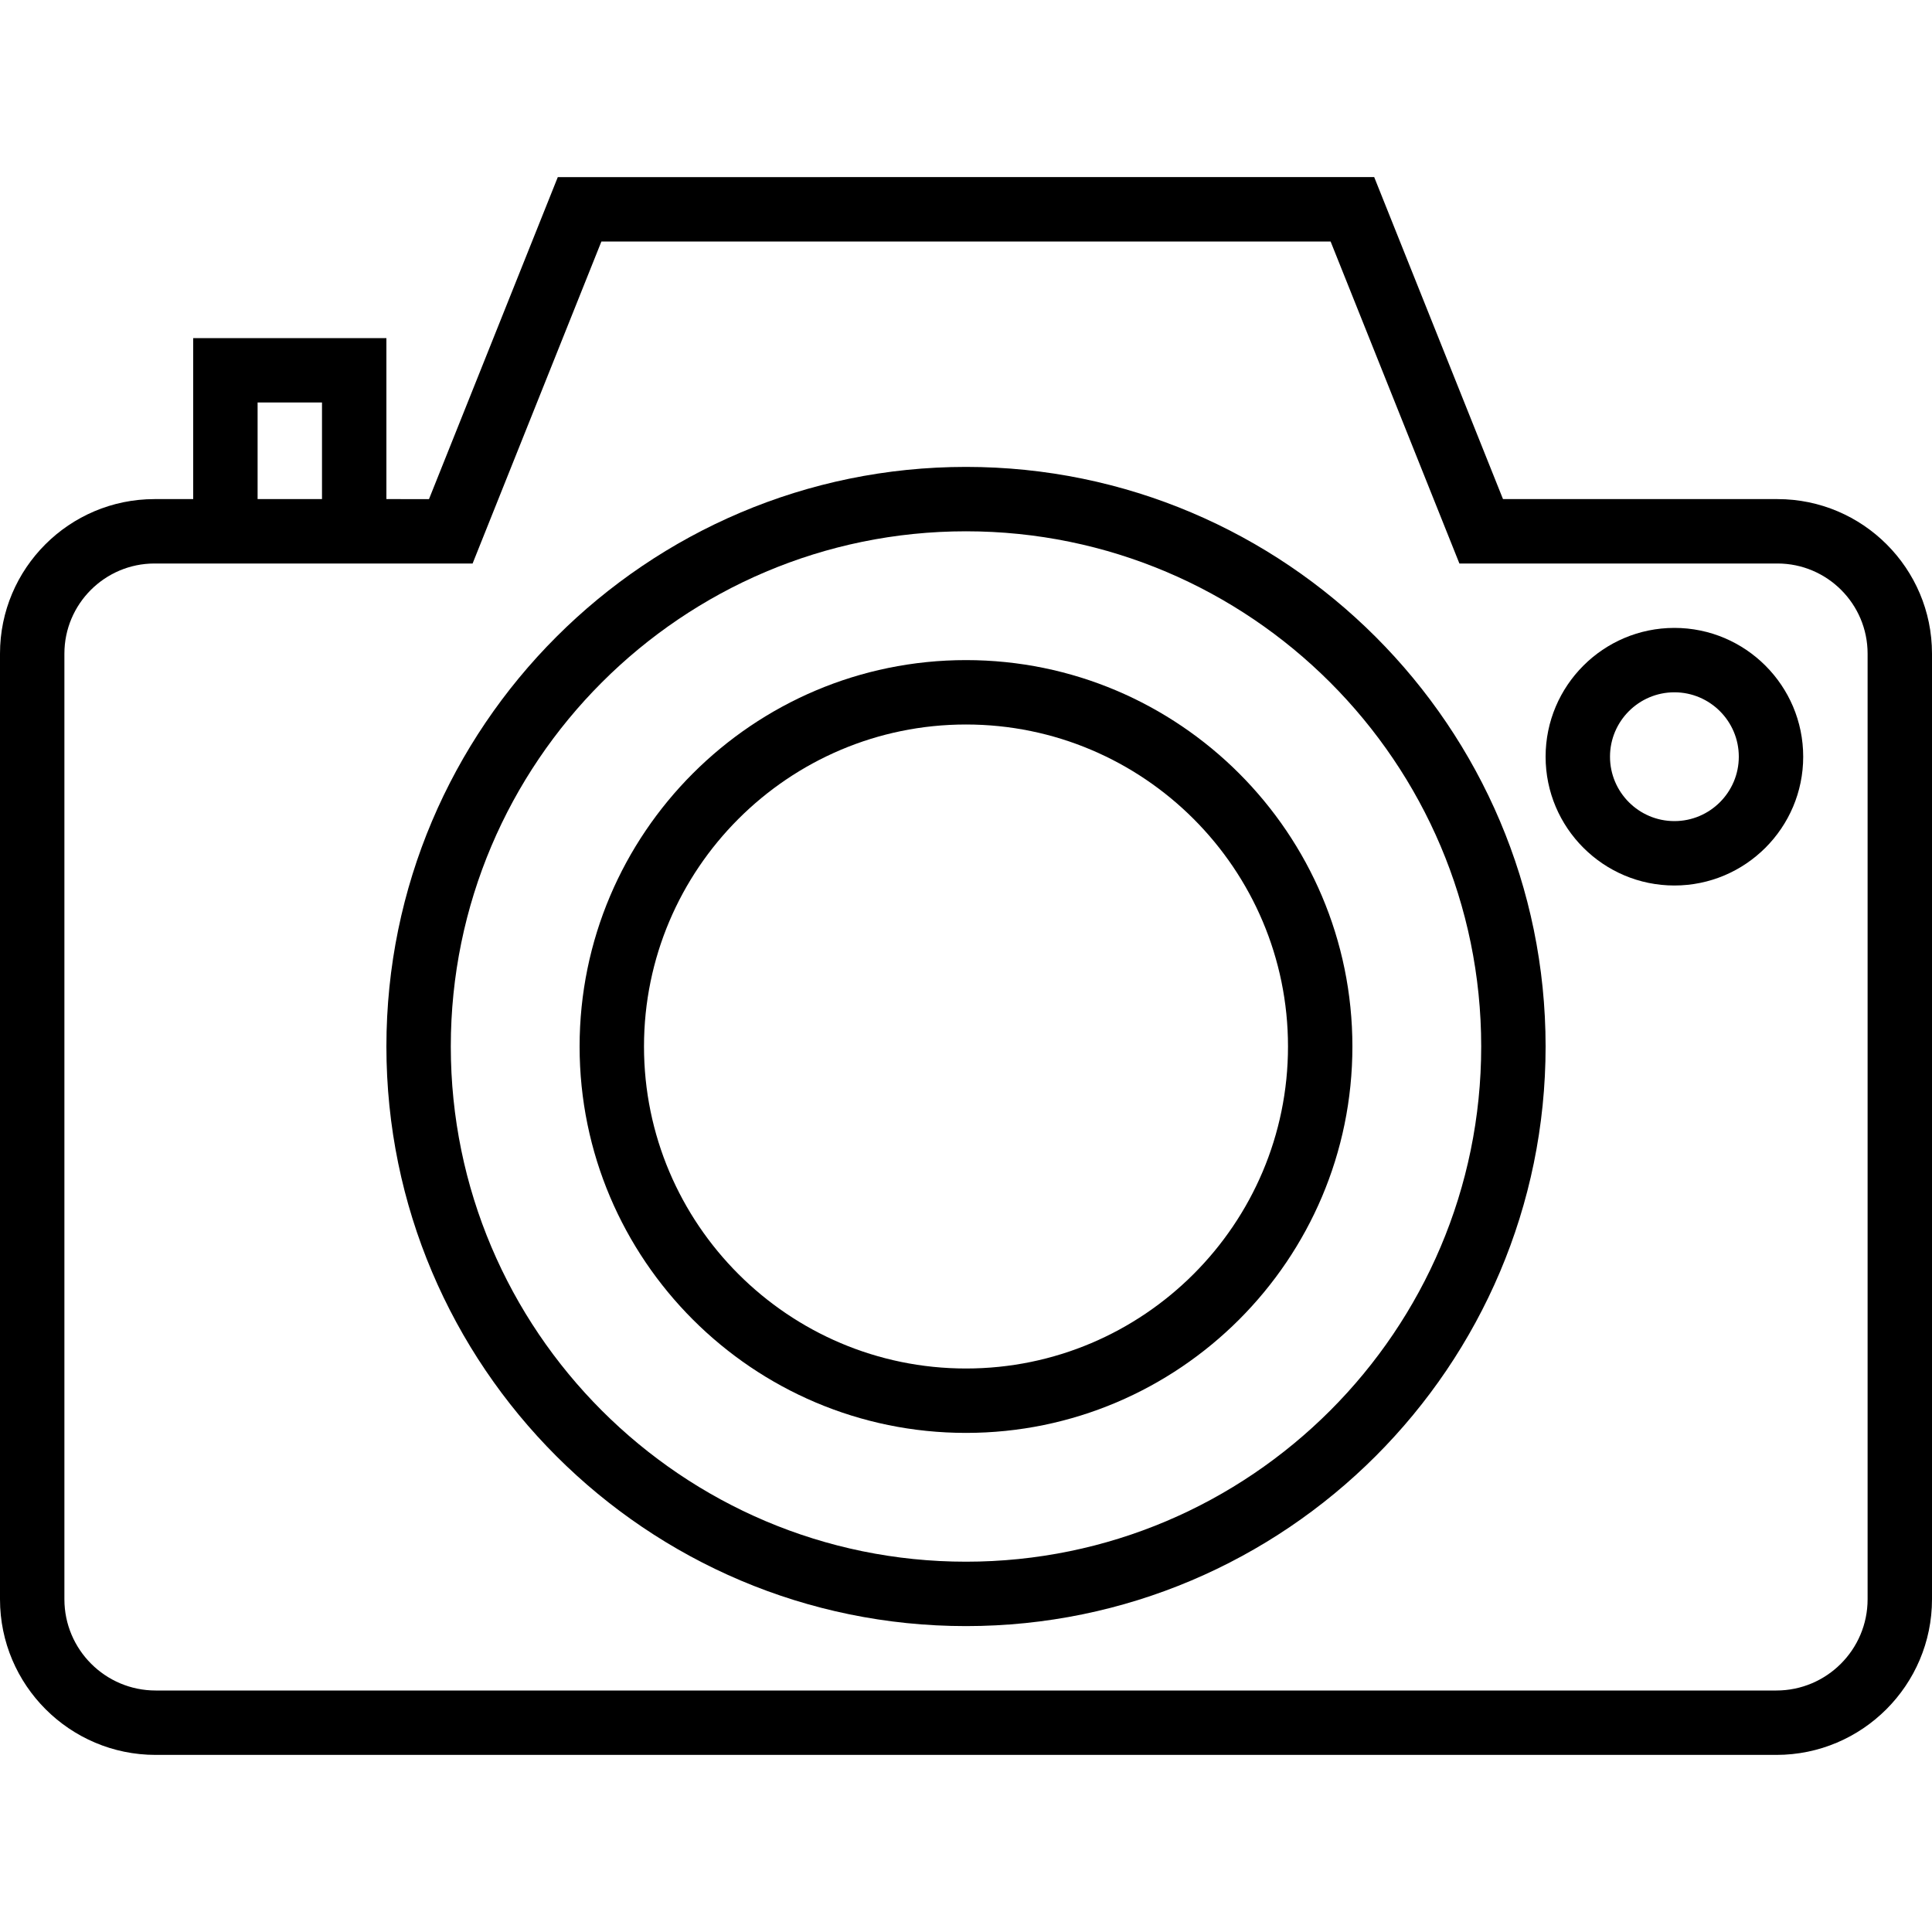
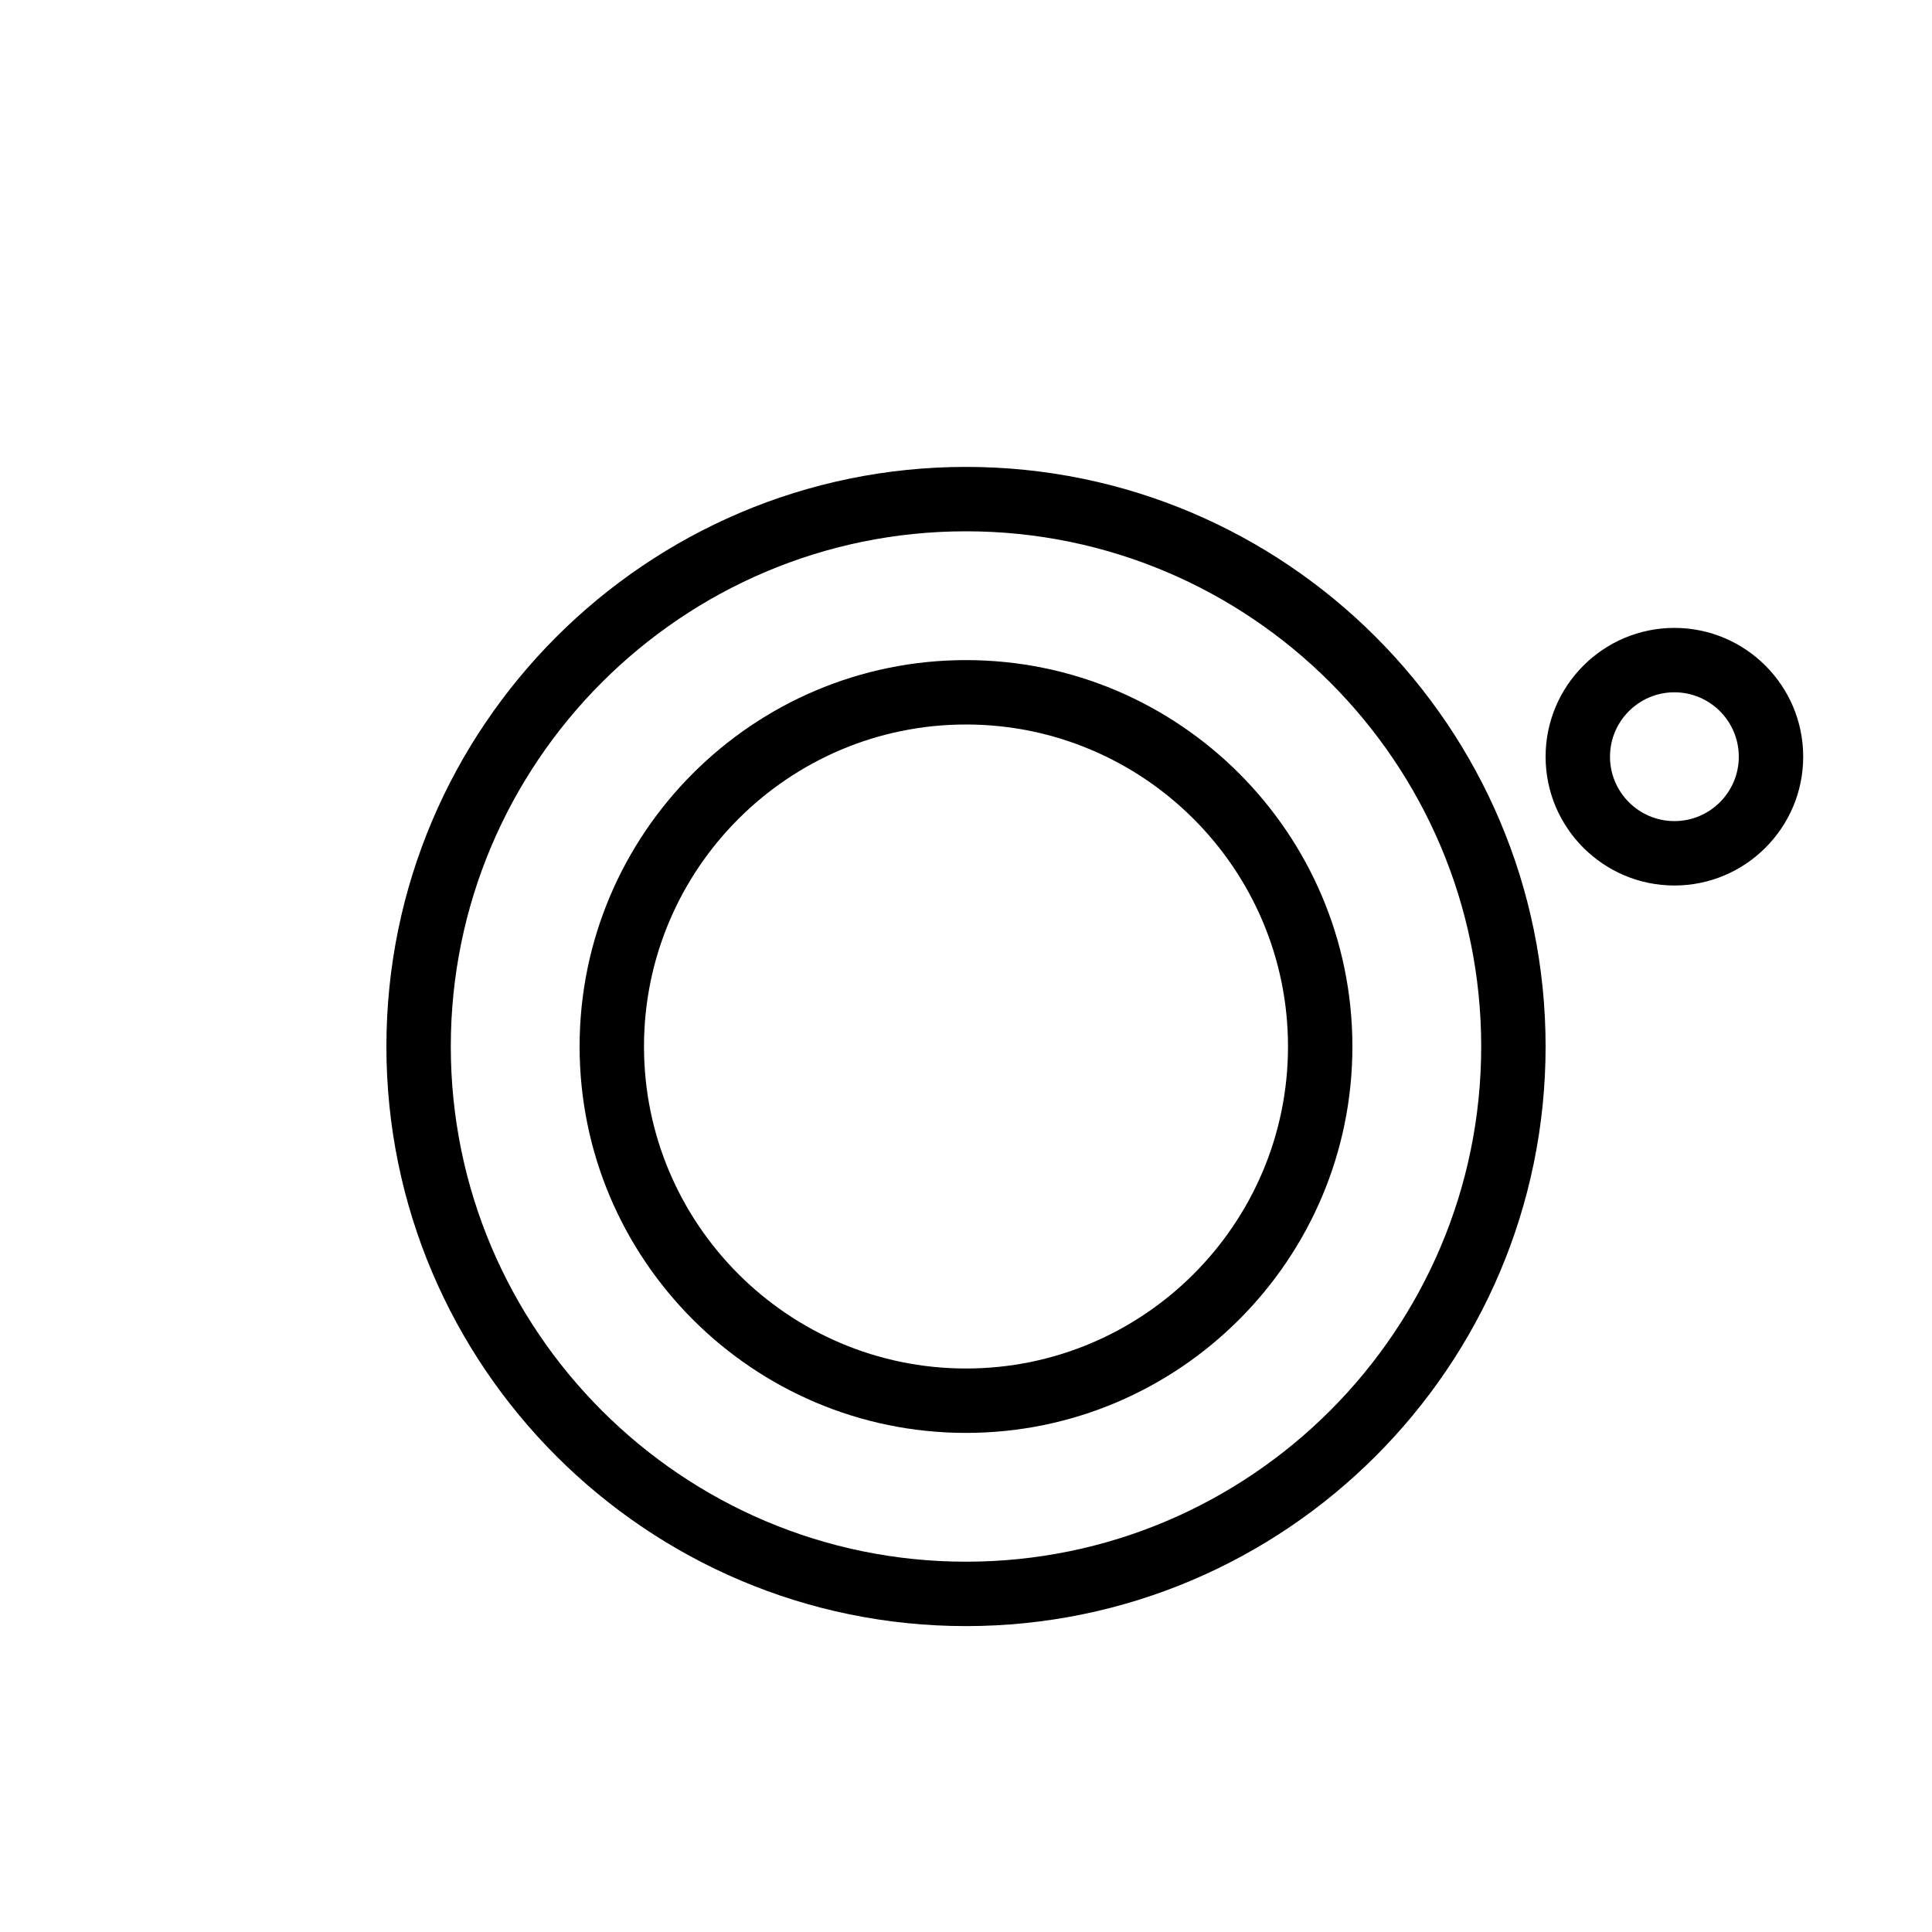
<svg xmlns="http://www.w3.org/2000/svg" fill="#000000" height="800px" width="800px" version="1.1" id="Capa_1" viewBox="0 0 60 60" xml:space="preserve">
  <g>
-     <path d="M55.201,15.5h-8.524l-4-10H17.323l-4,10H12v-5H6v5H4.799C2.152,15.5,0,17.652,0,20.299v29.368 C0,52.332,2.168,54.5,4.833,54.5h50.334c2.665,0,4.833-2.168,4.833-4.833V20.299C60,17.652,57.848,15.5,55.201,15.5z M8,12.5h2v3H8 V12.5z M58,49.667c0,1.563-1.271,2.833-2.833,2.833H4.833C3.271,52.5,2,51.229,2,49.667V20.299C2,18.756,3.256,17.5,4.799,17.5H6h6 h2.677l4-10h22.646l4,10h9.878c1.543,0,2.799,1.256,2.799,2.799V49.667z" />
    <path d="M30,14.5c-9.925,0-18,8.075-18,18s8.075,18,18,18s18-8.075,18-18S39.925,14.5,30,14.5z M30,48.5c-8.822,0-16-7.178-16-16 s7.178-16,16-16s16,7.178,16,16S38.822,48.5,30,48.5z" />
    <path d="M30,20.5c-6.617,0-12,5.383-12,12s5.383,12,12,12s12-5.383,12-12S36.617,20.5,30,20.5z M30,42.5c-5.514,0-10-4.486-10-10 s4.486-10,10-10s10,4.486,10,10S35.514,42.5,30,42.5z" />
    <path d="M52,19.5c-2.206,0-4,1.794-4,4s1.794,4,4,4s4-1.794,4-4S54.206,19.5,52,19.5z M52,25.5c-1.103,0-2-0.897-2-2s0.897-2,2-2 s2,0.897,2,2S53.103,25.5,52,25.5z" />
  </g>
</svg>